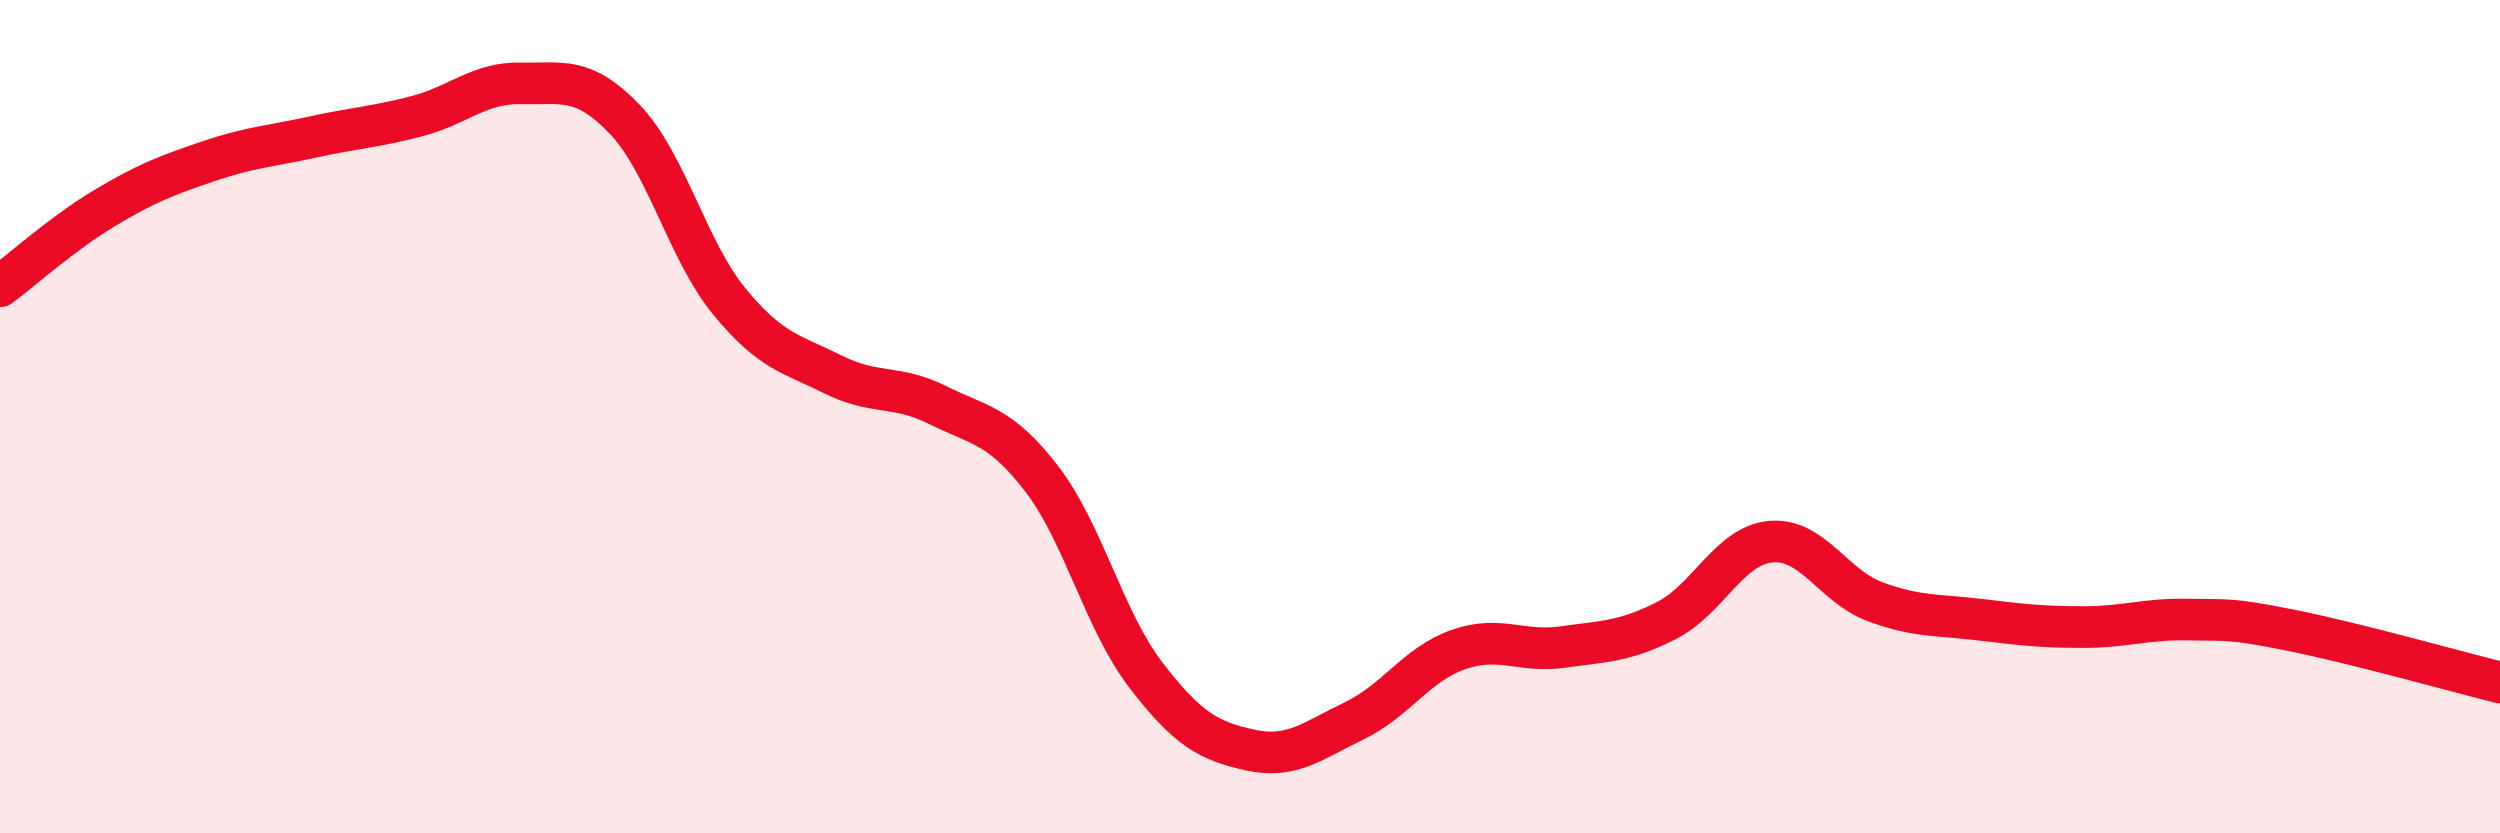
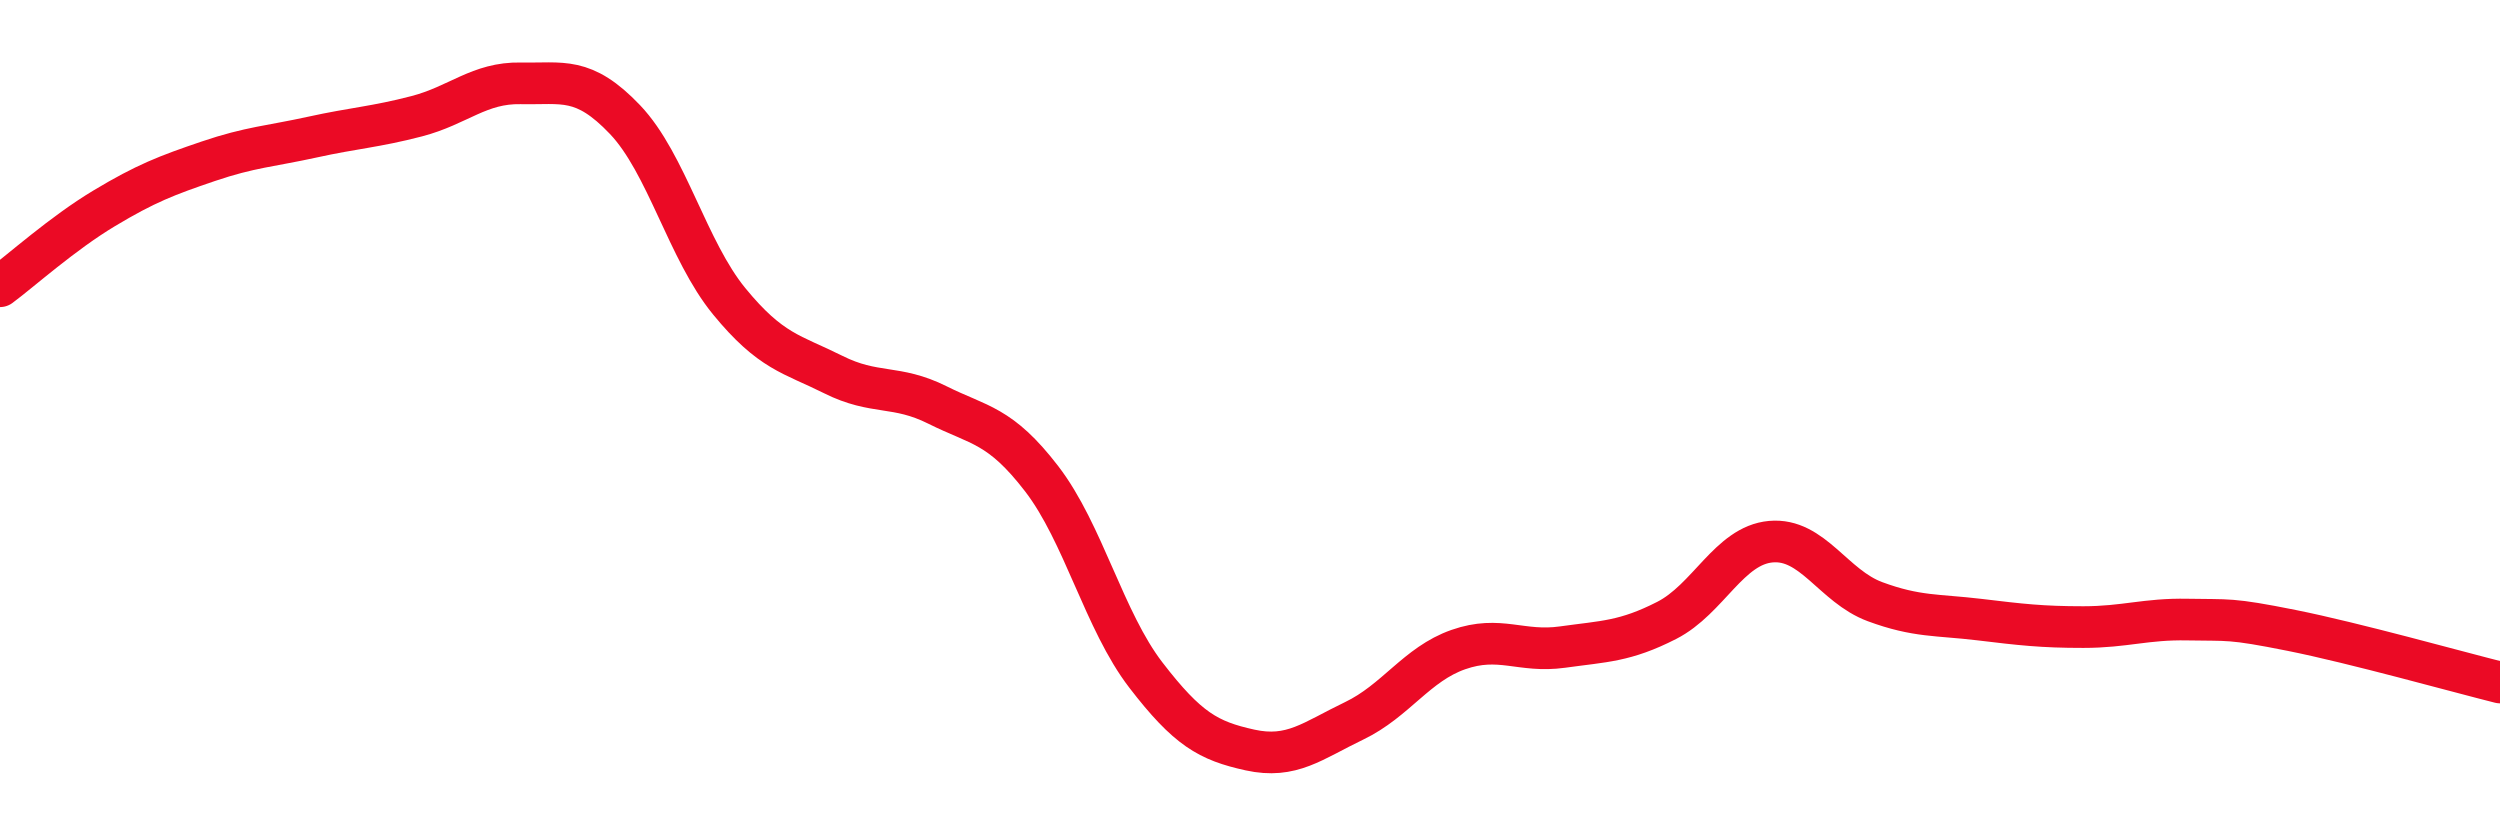
<svg xmlns="http://www.w3.org/2000/svg" width="60" height="20" viewBox="0 0 60 20">
-   <path d="M 0,6.87 C 0.5,6.5 1.5,5.6 2.5,5 C 3.5,4.4 4,4.21 5,3.87 C 6,3.53 6.5,3.51 7.5,3.29 C 8.5,3.07 9,3.05 10,2.79 C 11,2.53 11.5,1.98 12.5,2 C 13.5,2.02 14,1.82 15,2.87 C 16,3.92 16.5,6.01 17.5,7.23 C 18.5,8.45 19,8.49 20,8.99 C 21,9.49 21.5,9.22 22.5,9.72 C 23.5,10.22 24,10.19 25,11.49 C 26,12.79 26.5,14.9 27.5,16.2 C 28.5,17.5 29,17.78 30,18 C 31,18.22 31.5,17.78 32.5,17.3 C 33.5,16.82 34,15.94 35,15.59 C 36,15.24 36.5,15.67 37.5,15.53 C 38.5,15.39 39,15.4 40,14.89 C 41,14.38 41.5,13.09 42.5,13 C 43.5,12.91 44,14.07 45,14.44 C 46,14.81 46.5,14.75 47.5,14.87 C 48.5,14.99 49,15.05 50,15.05 C 51,15.05 51.5,14.85 52.5,14.87 C 53.5,14.89 53.5,14.83 55,15.13 C 56.5,15.43 59,16.13 60,16.38L60 20L0 20Z" fill="#EB0A25" opacity="0.1" stroke-linecap="round" stroke-linejoin="round" />
  <path d="M 0,6.87 C 0.5,6.5 1.5,5.6 2.5,5 C 3.5,4.4 4,4.21 5,3.87 C 6,3.53 6.5,3.51 7.5,3.29 C 8.5,3.07 9,3.05 10,2.79 C 11,2.53 11.5,1.98 12.5,2 C 13.5,2.02 14,1.82 15,2.87 C 16,3.92 16.5,6.01 17.5,7.23 C 18.5,8.45 19,8.49 20,8.99 C 21,9.49 21.5,9.22 22.5,9.72 C 23.5,10.22 24,10.19 25,11.49 C 26,12.79 26.5,14.9 27.5,16.2 C 28.5,17.5 29,17.78 30,18 C 31,18.22 31.5,17.78 32.5,17.3 C 33.5,16.82 34,15.94 35,15.59 C 36,15.24 36.5,15.67 37.5,15.53 C 38.5,15.39 39,15.4 40,14.89 C 41,14.38 41.5,13.09 42.5,13 C 43.5,12.91 44,14.07 45,14.44 C 46,14.81 46.5,14.75 47.5,14.87 C 48.5,14.99 49,15.05 50,15.05 C 51,15.05 51.5,14.85 52.5,14.87 C 53.5,14.89 53.5,14.83 55,15.13 C 56.5,15.43 59,16.13 60,16.38" stroke="#EB0A25" stroke-width="1" fill="none" stroke-linecap="round" stroke-linejoin="round" />
</svg>